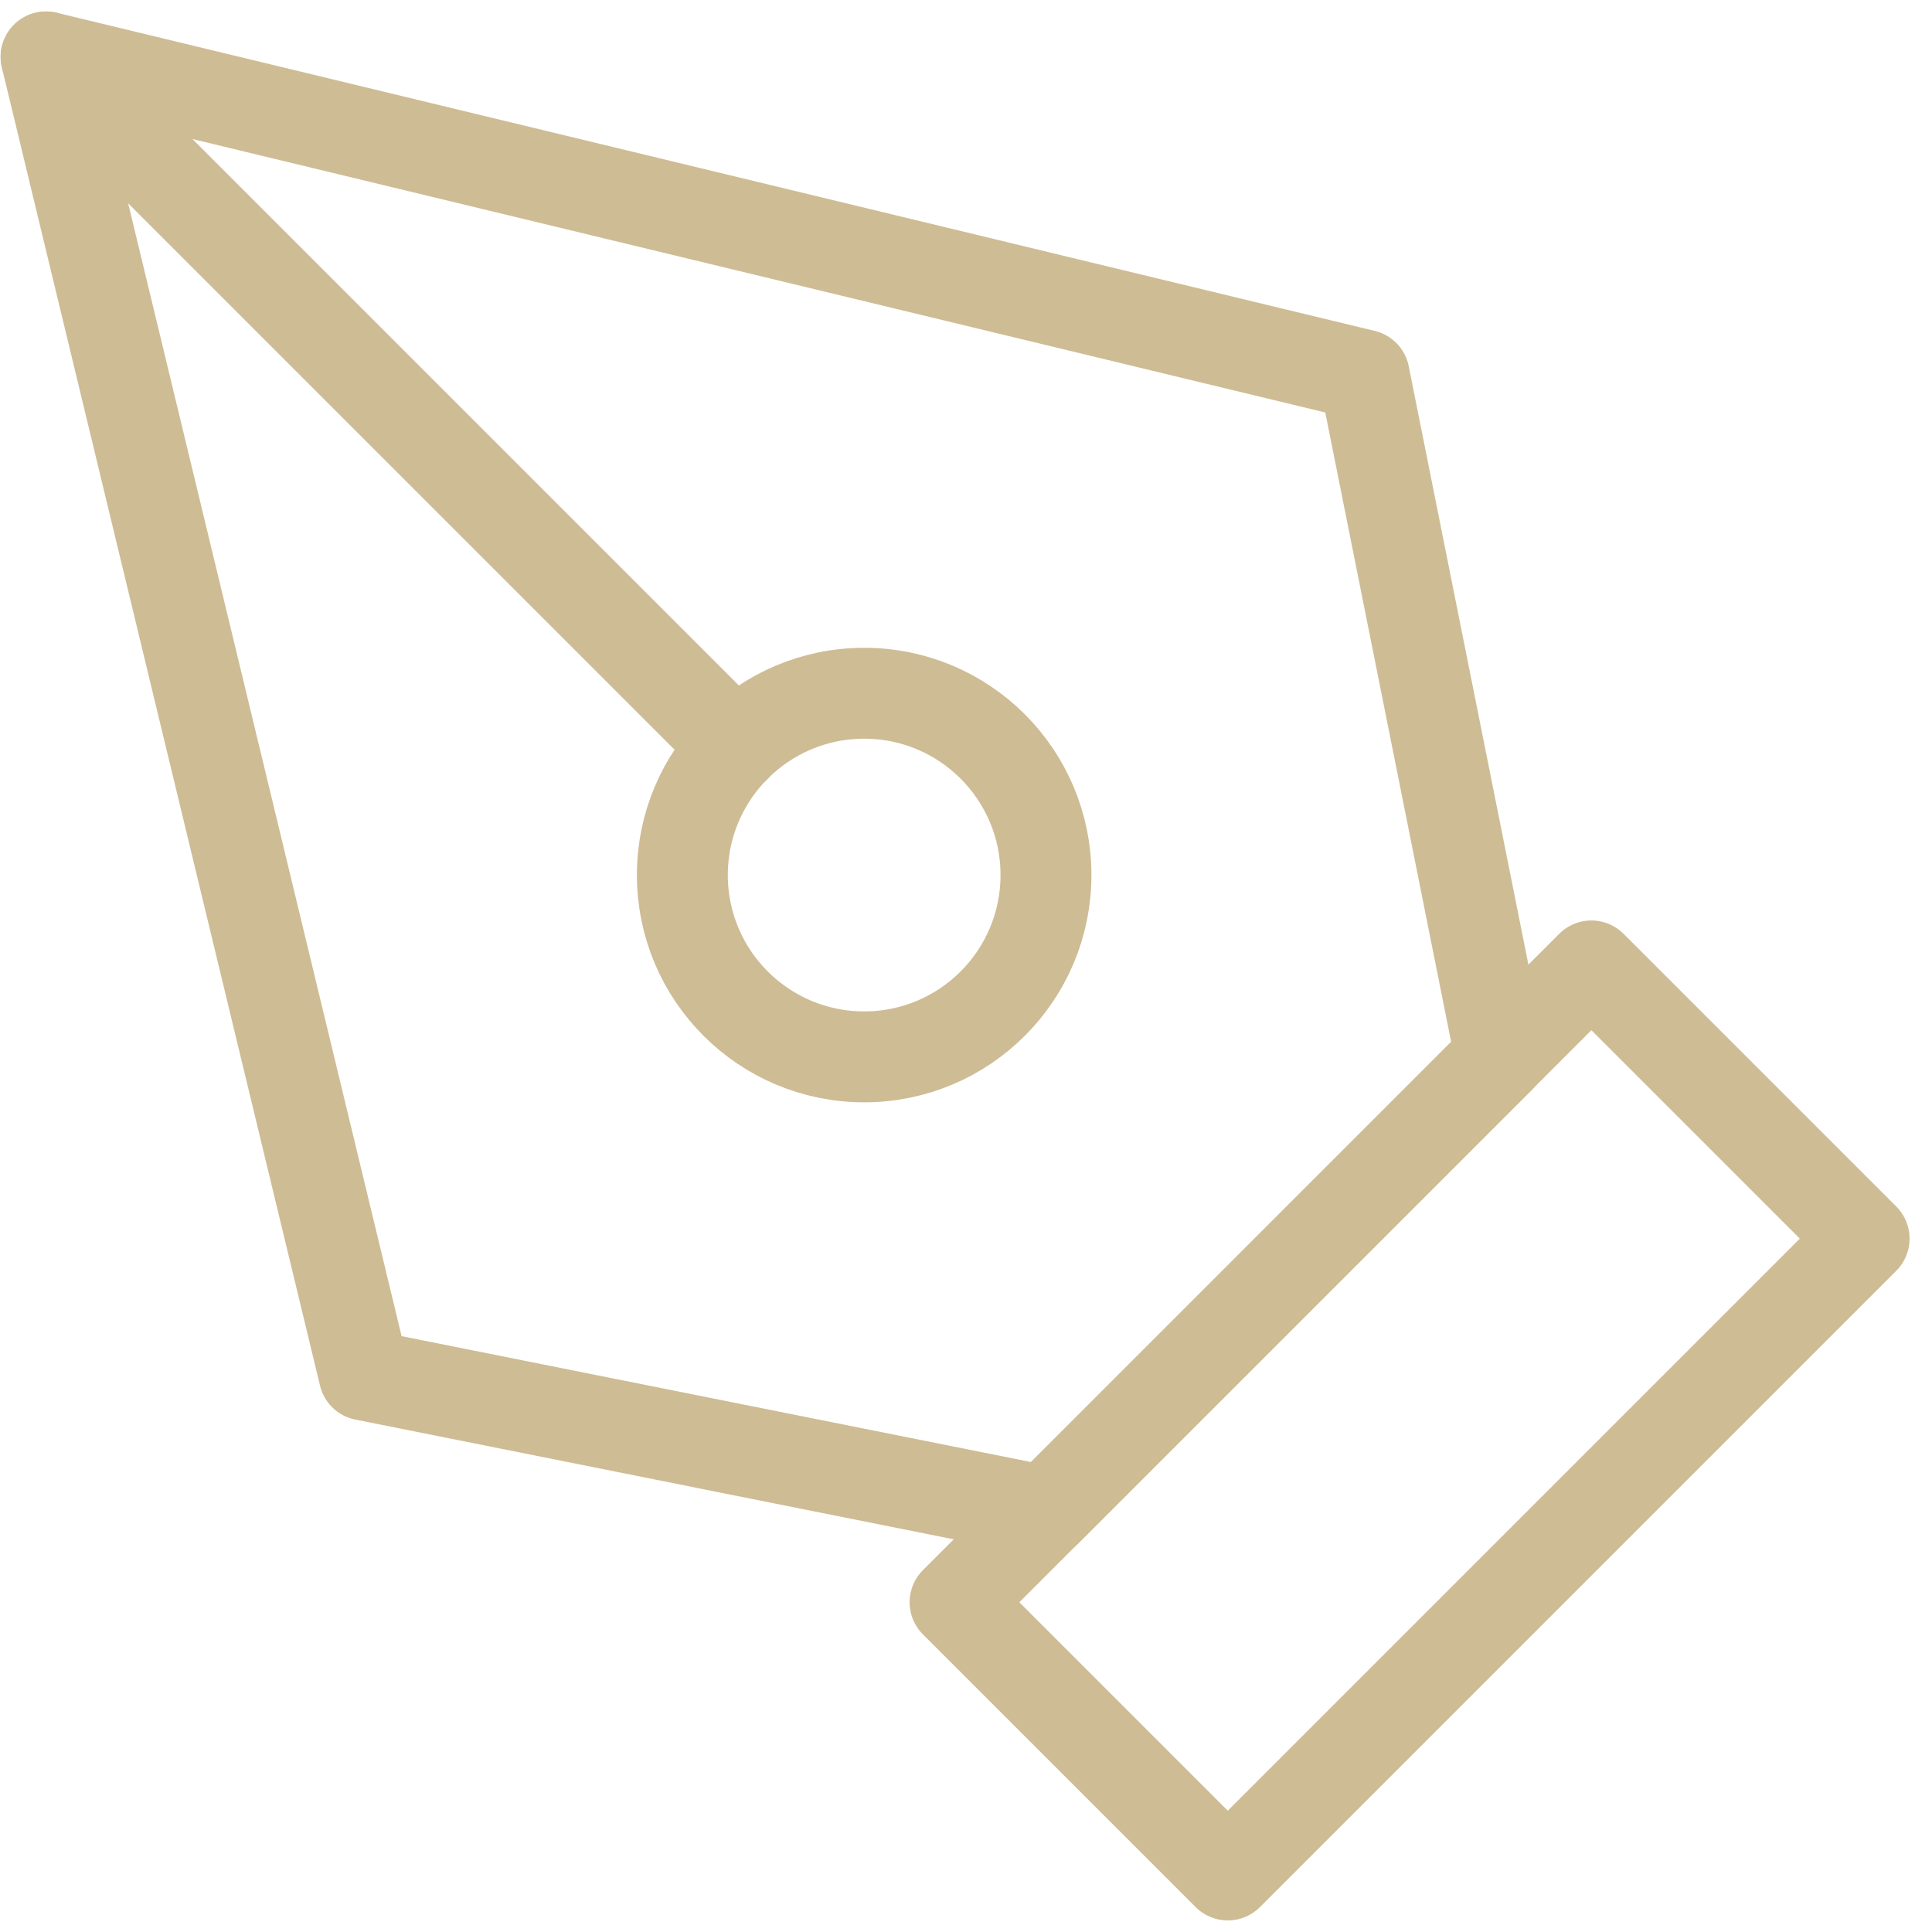
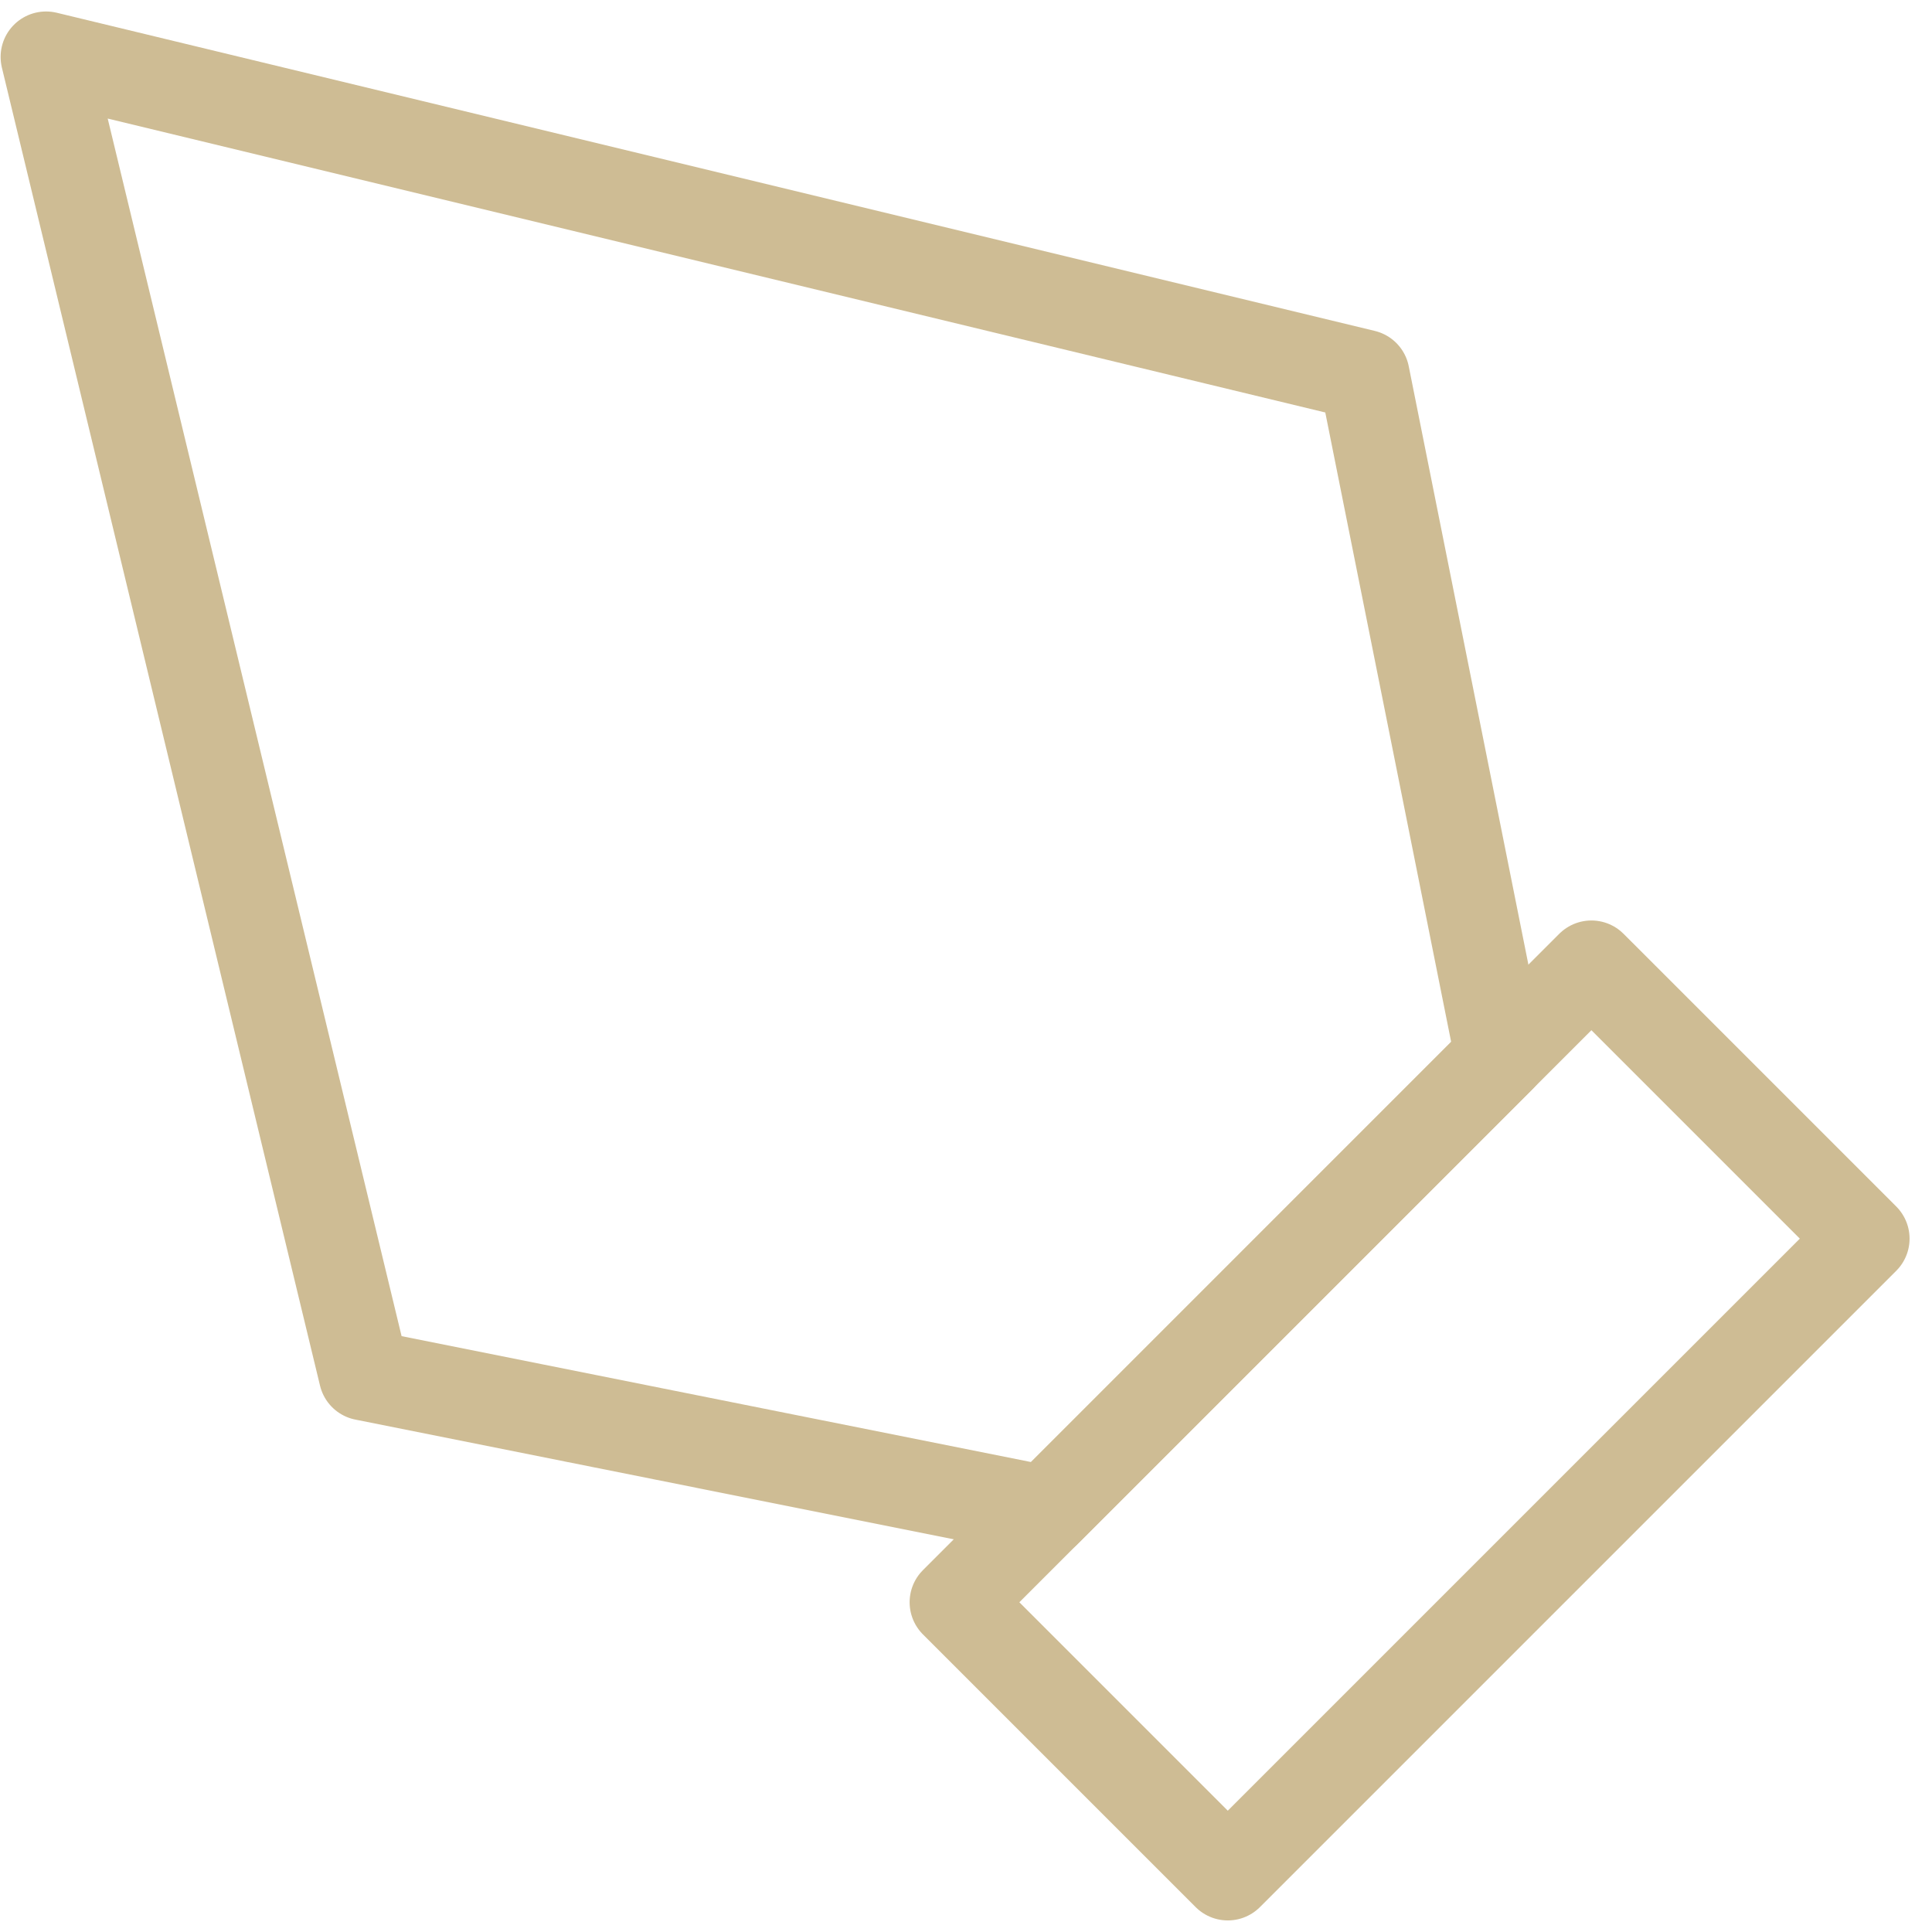
<svg xmlns="http://www.w3.org/2000/svg" width="58" height="58" viewBox="0 0 58 58" fill="none">
  <path d="M28.672 48.101L47.775 28.998L55.962 37.185L36.859 56.288L28.672 48.101Z" stroke="#CEBC94" stroke-width="2.729" stroke-linecap="round" stroke-linejoin="round" />
  <path d="M45.046 31.728L40.953 11.261L1.383 1.709L10.934 41.279L31.401 45.373L45.046 31.728Z" stroke="#CEBC94" stroke-width="2.729" stroke-linecap="round" stroke-linejoin="round" />
-   <path d="M1.383 1.709L22.085 22.411" stroke="#CEBC94" stroke-width="2.729" stroke-linecap="round" stroke-linejoin="round" />
-   <path d="M25.943 31.728C28.958 31.728 31.401 29.284 31.401 26.27C31.401 23.255 28.958 20.812 25.943 20.812C22.929 20.812 20.485 23.255 20.485 26.27C20.485 29.284 22.929 31.728 25.943 31.728Z" stroke="#CEBC94" stroke-width="2.729" stroke-linecap="round" stroke-linejoin="round" />
</svg>